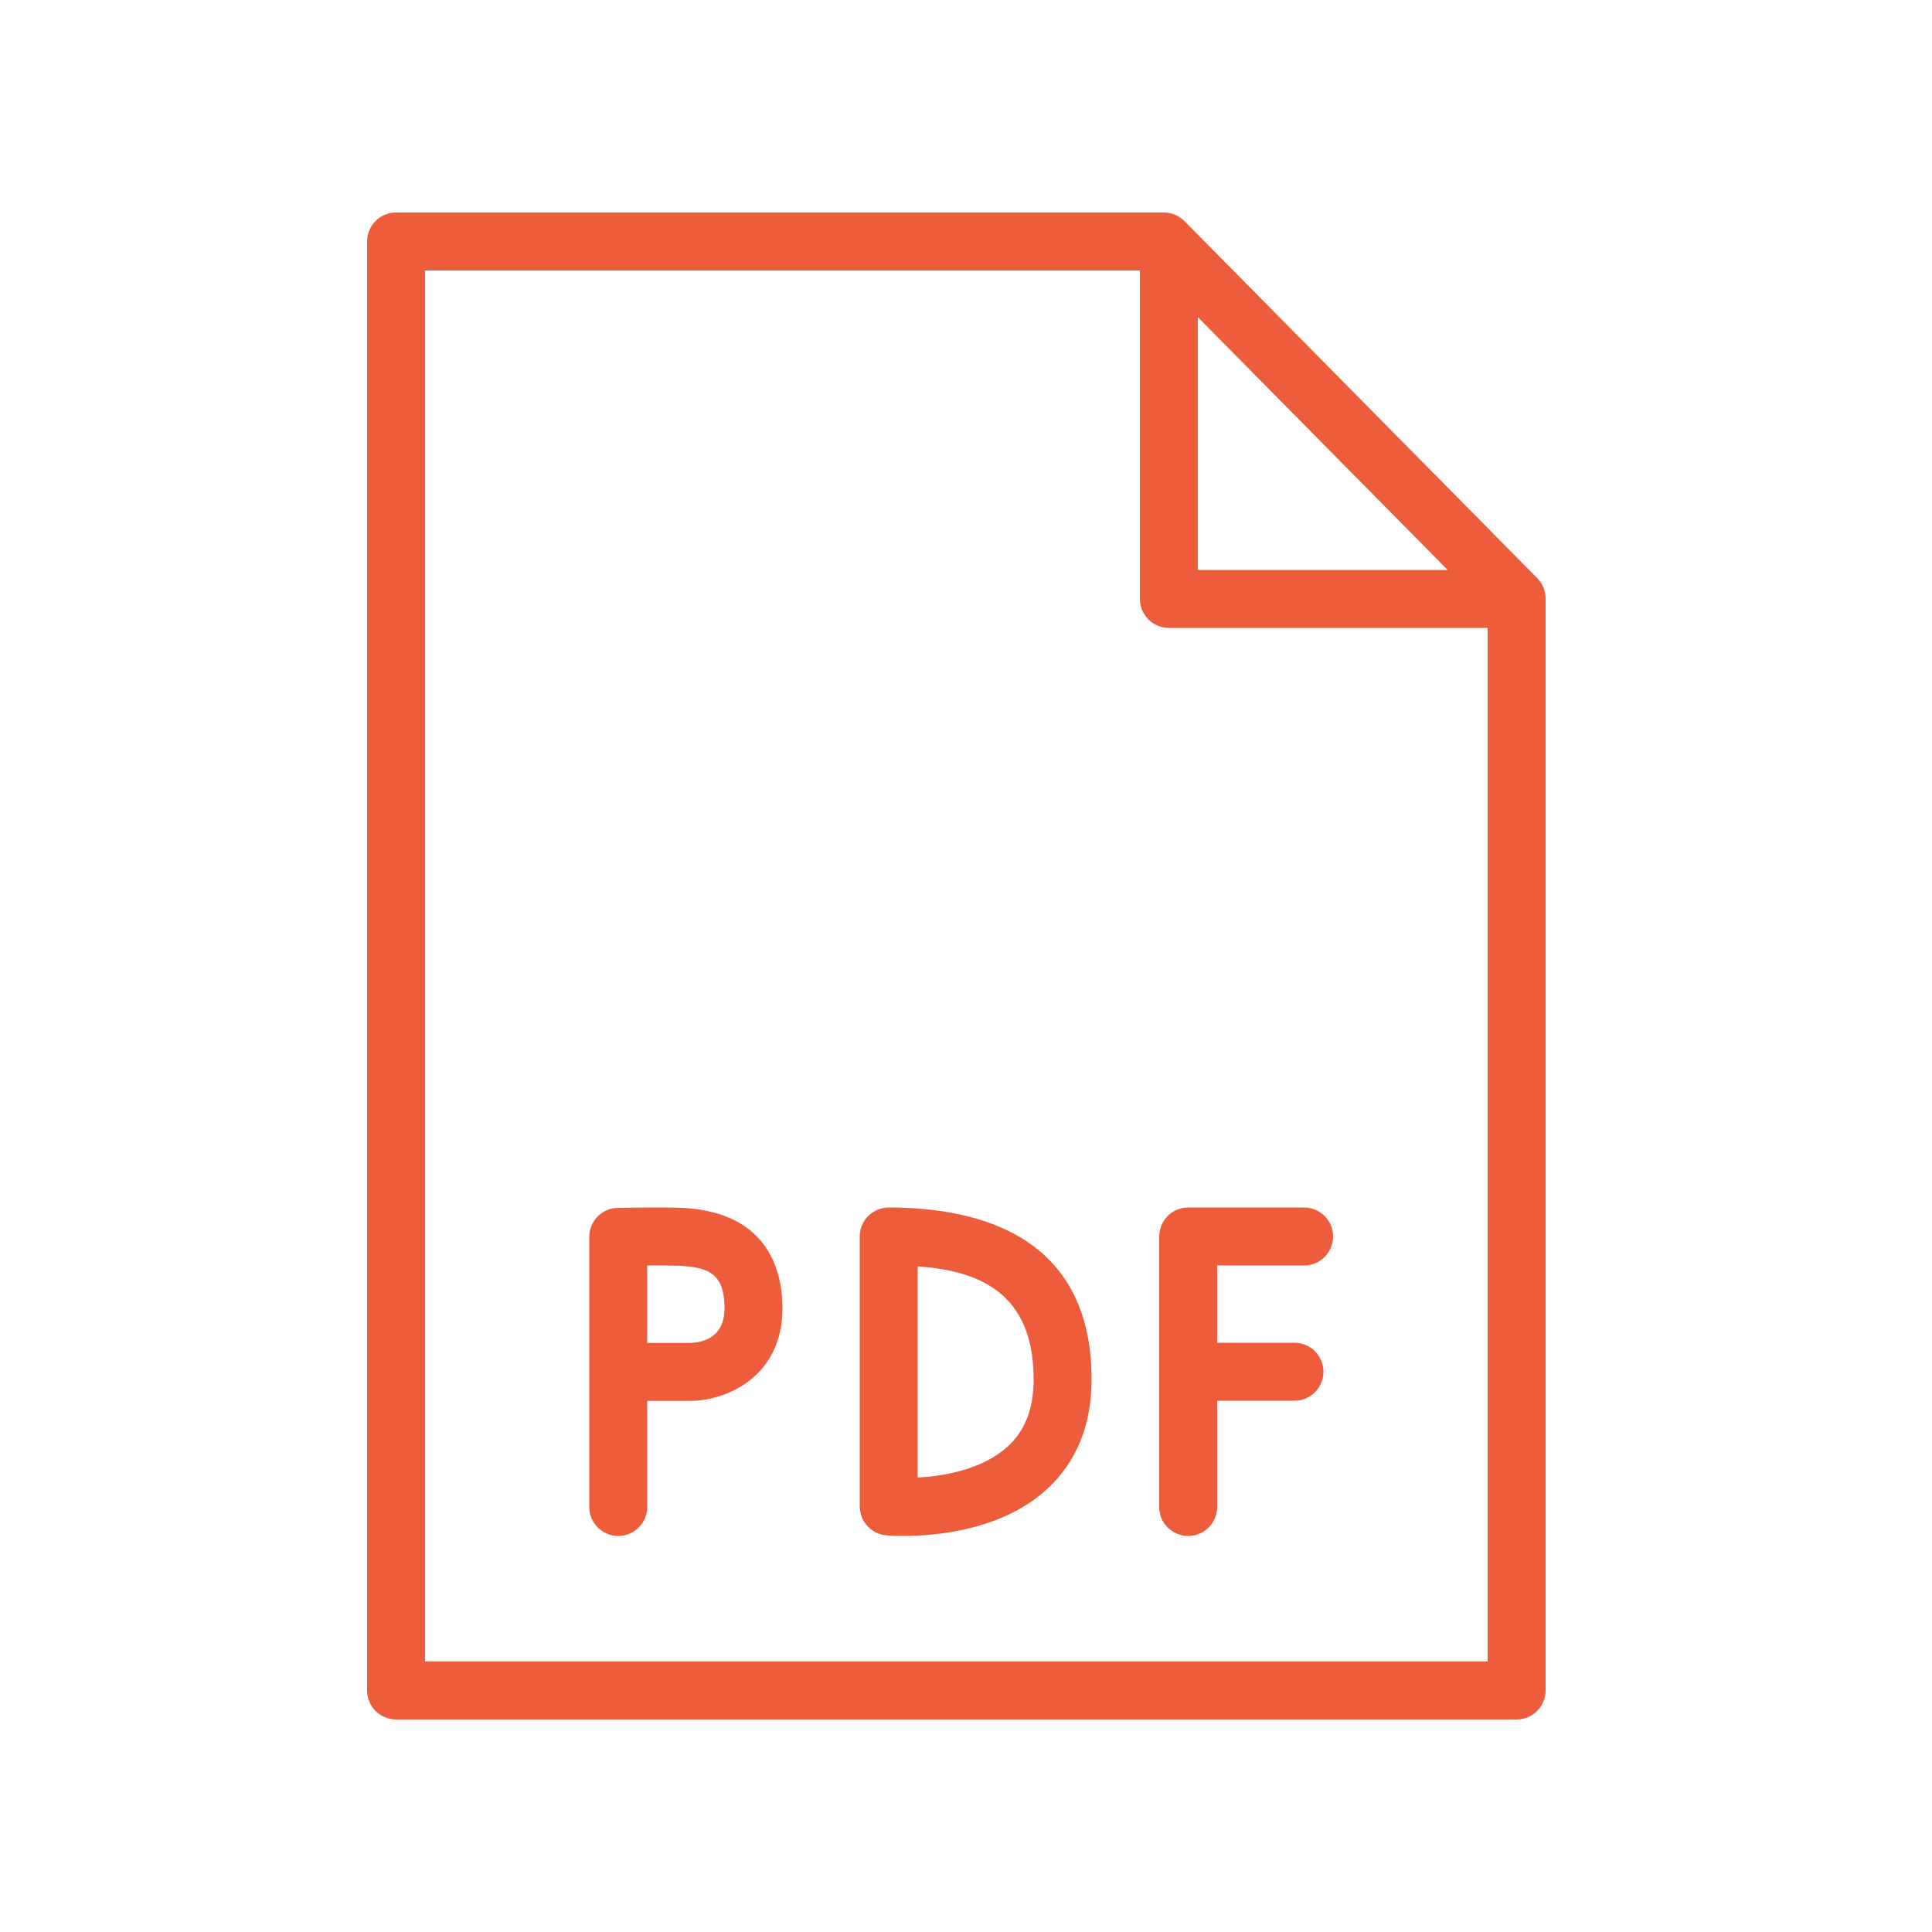
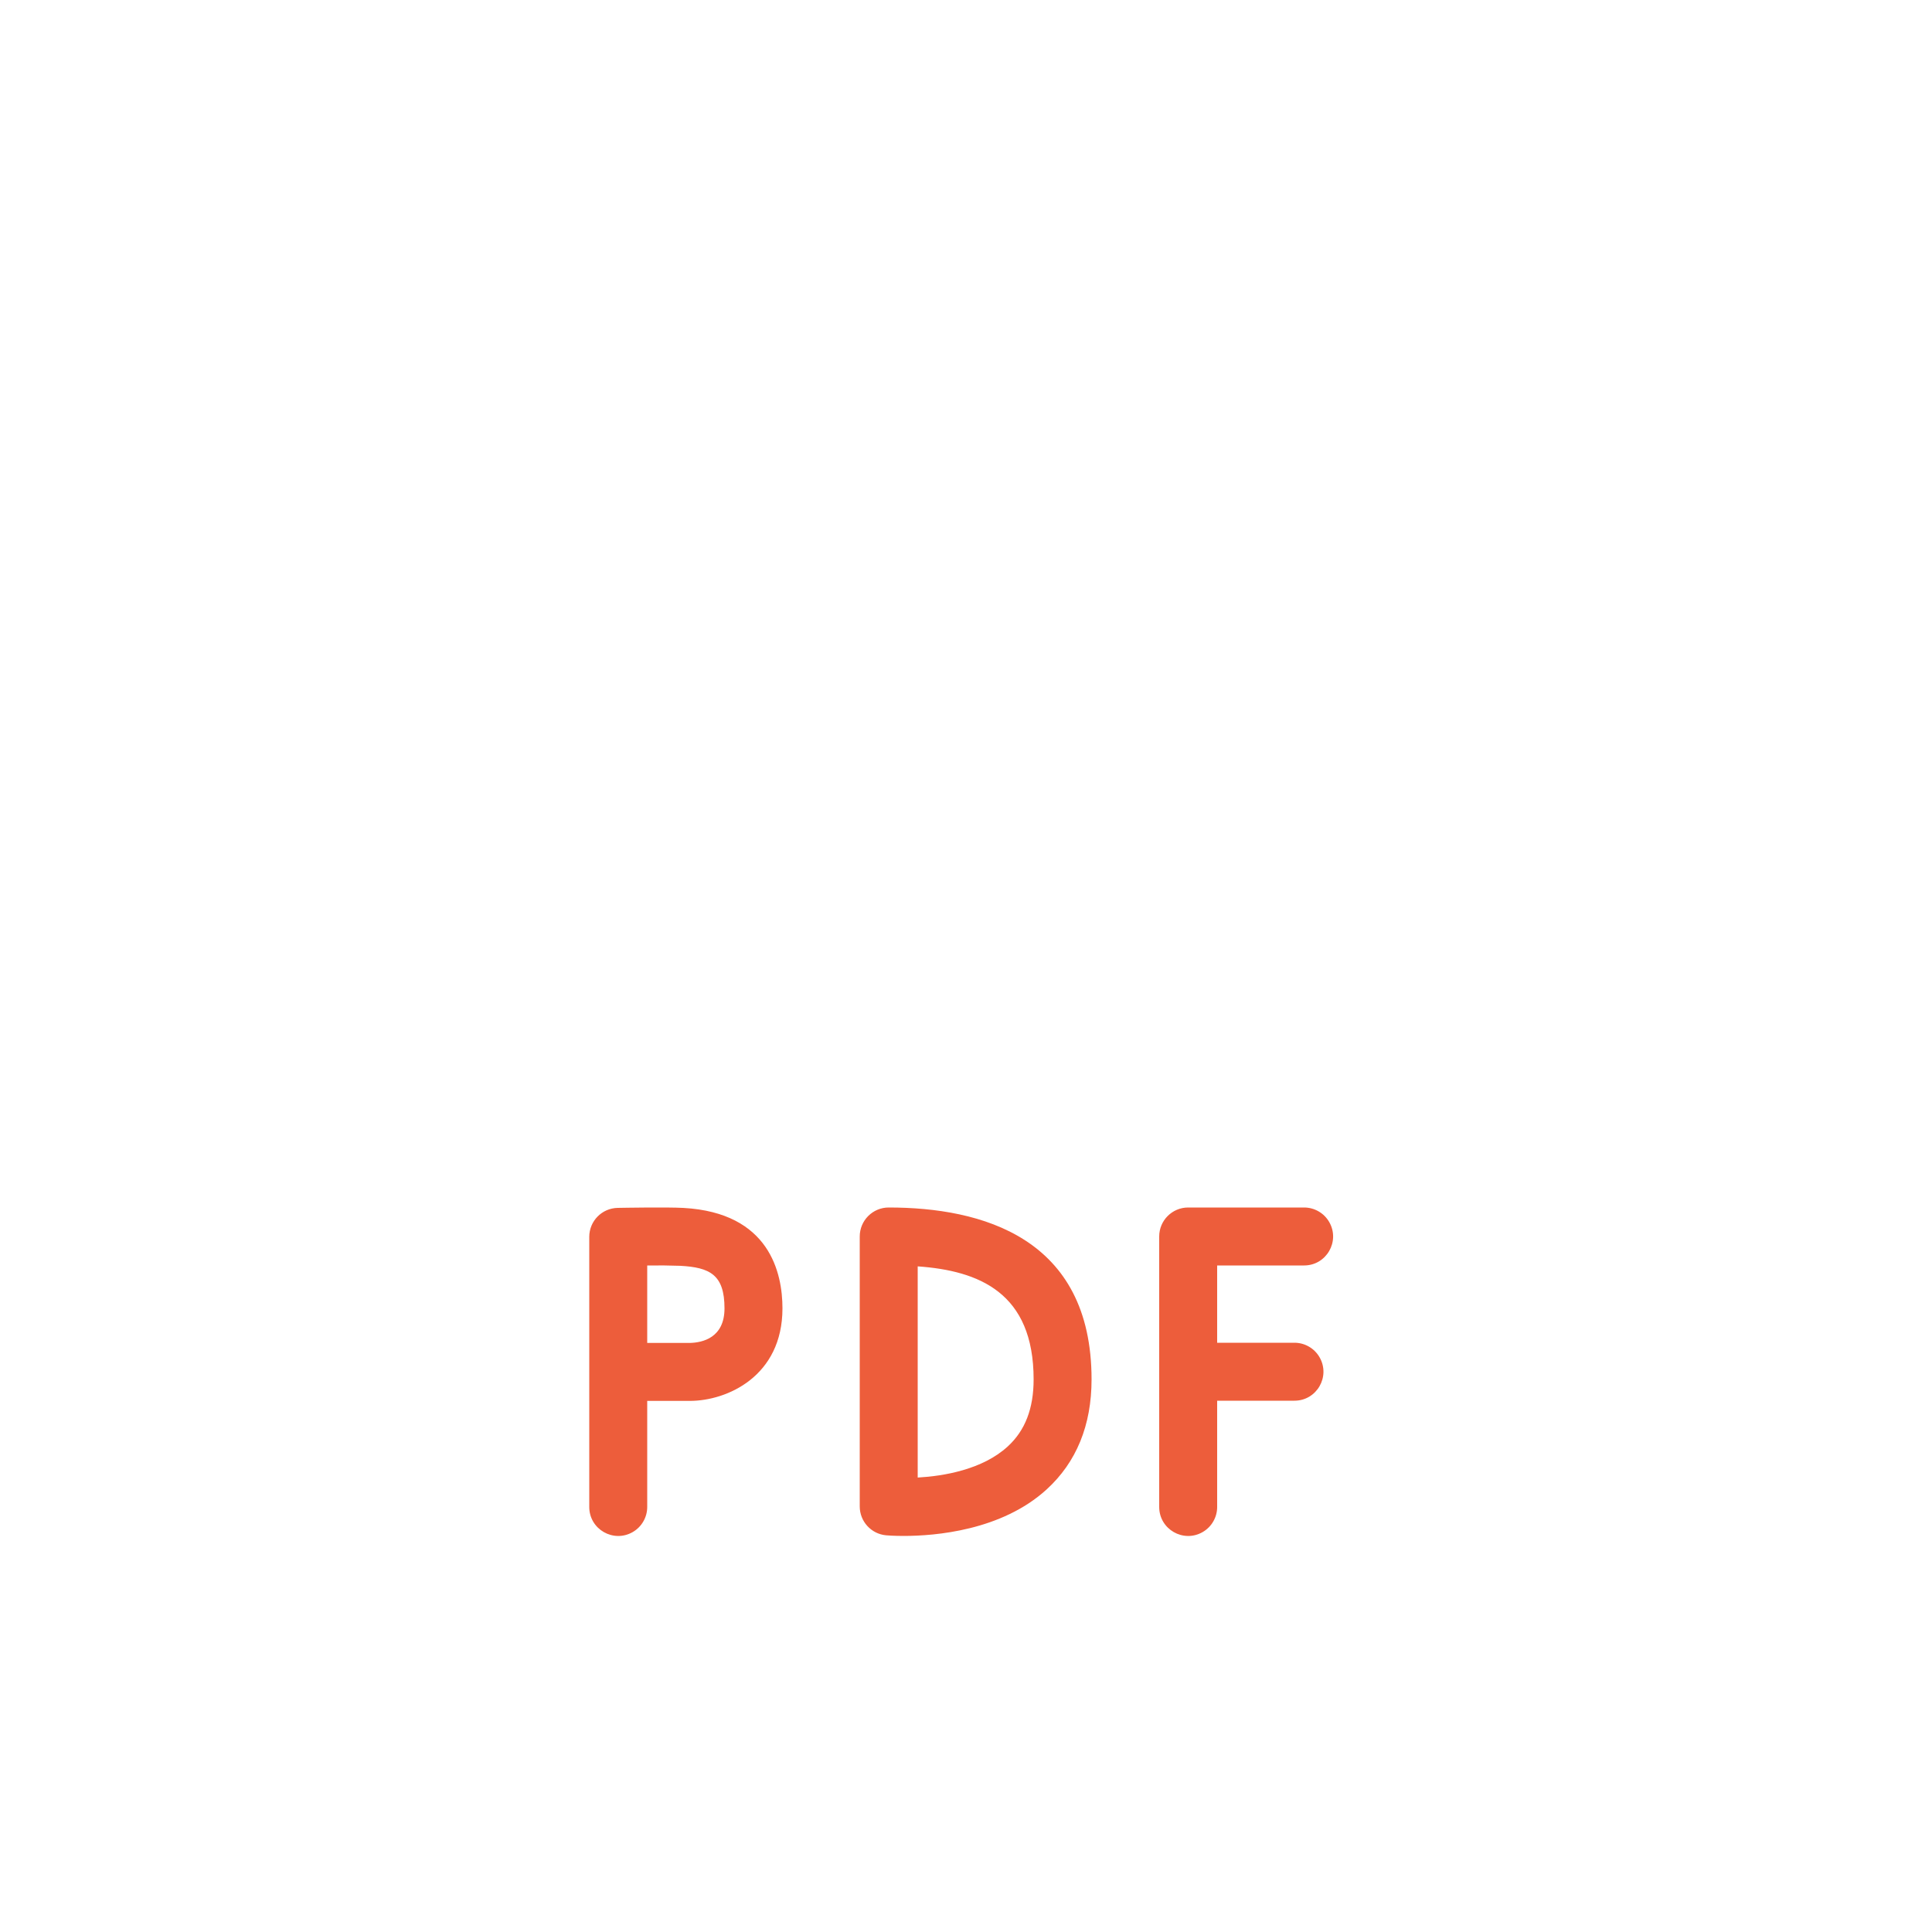
<svg xmlns="http://www.w3.org/2000/svg" viewBox="0 0 100.00 100.00" data-guides="{&quot;vertical&quot;:[],&quot;horizontal&quot;:[]}">
  <defs />
  <path fill="#ed5d3b" stroke="#ed5d3b" fill-opacity="1" stroke-width="0" stroke-opacity="1" color="rgb(51, 51, 51)" fill-rule="evenodd" id="tSvge47efe23d3" title="Path 8" d="M35.377 62.522C34.523 62.475 32.231 62.515 31.973 62.52C31.155 62.535 30.5 63.202 30.5 64.02C30.5 68.68 30.5 73.34 30.5 78C30.5 79.155 31.75 79.876 32.75 79.299C33.214 79.031 33.5 78.536 33.5 78C33.5 76.17 33.5 74.34 33.5 72.51C34.235 72.51 34.971 72.51 35.706 72.51C37.633 72.51 40.5 71.235 40.5 67.72C40.5 65.885 39.834 62.77 35.377 62.522ZM35.706 69.51C34.971 69.51 34.235 69.51 33.5 69.51C33.5 68.174 33.5 66.838 33.5 65.502C34.07 65.493 34.641 65.498 35.211 65.518C36.73 65.602 37.5 65.966 37.5 67.721C37.5 69.242 36.366 69.495 35.706 69.51ZM67.5 62.5C65.5 62.5 63.5 62.5 61.5 62.5C60.672 62.5 60 63.172 60 64C60 68.667 60 73.333 60 78C60 79.155 61.25 79.876 62.25 79.299C62.714 79.031 63 78.536 63 78C63 76.167 63 74.333 63 72.5C64.333 72.5 65.667 72.5 67 72.5C68.155 72.5 68.876 71.25 68.299 70.25C68.031 69.786 67.536 69.5 67 69.5C65.667 69.5 64.333 69.5 63 69.5C63 68.167 63 66.833 63 65.5C64.5 65.5 66 65.5 67.5 65.5C68.655 65.5 69.376 64.25 68.799 63.25C68.531 62.786 68.036 62.5 67.5 62.5ZM46 62.5C45.172 62.5 44.5 63.172 44.5 64C44.5 68.658 44.5 73.315 44.5 77.973C44.5 78.748 45.091 79.396 45.863 79.467C45.915 79.472 46.251 79.5 46.773 79.5C48.4 79.5 51.839 79.224 54.174 77.092C55.717 75.684 56.499 73.768 56.499 71.398C56.5 64.043 50.79 62.5 46 62.5ZM52.16 74.869C50.847 76.073 48.833 76.402 47.5 76.478C47.5 72.834 47.5 69.191 47.5 65.547C50.665 65.771 53.5 66.902 53.5 71.397C53.5 72.906 53.062 74.042 52.16 74.869Z" />
-   <path fill="#ed5d3b" stroke="#ed5d3b" fill-opacity="1" stroke-width="0" stroke-opacity="1" color="rgb(51, 51, 51)" fill-rule="evenodd" id="tSvgdb5363cc61" title="Path 9" d="M79.567 29.924C73.48 23.764 67.394 17.605 61.307 11.445C61.025 11.16 60.641 10.999 60.24 10.999C46.993 10.999 33.747 10.999 20.5 10.999C19.672 10.999 19 11.671 19 12.499C19 37.499 19 62.499 19 87.499C19 88.327 19.672 88.999 20.5 88.999C39.833 88.999 59.167 88.999 78.5 88.999C79.328 88.999 80 88.327 80 87.499C80 68.659 80 49.818 80 30.978C80 30.584 79.845 30.205 79.567 29.924ZM62 16.415C66.31 20.777 70.62 25.138 74.93 29.5C70.62 29.5 66.31 29.5 62 29.5C62 25.138 62 20.777 62 16.415ZM22 86C22 62 22 38 22 14C34.333 14 46.667 14 59 14C59 19.667 59 25.333 59 31C59 31.828 59.672 32.5 60.5 32.5C66 32.5 71.5 32.5 77 32.5C77 50.333 77 68.167 77 86C58.667 86 40.333 86 22 86Z" />
</svg>